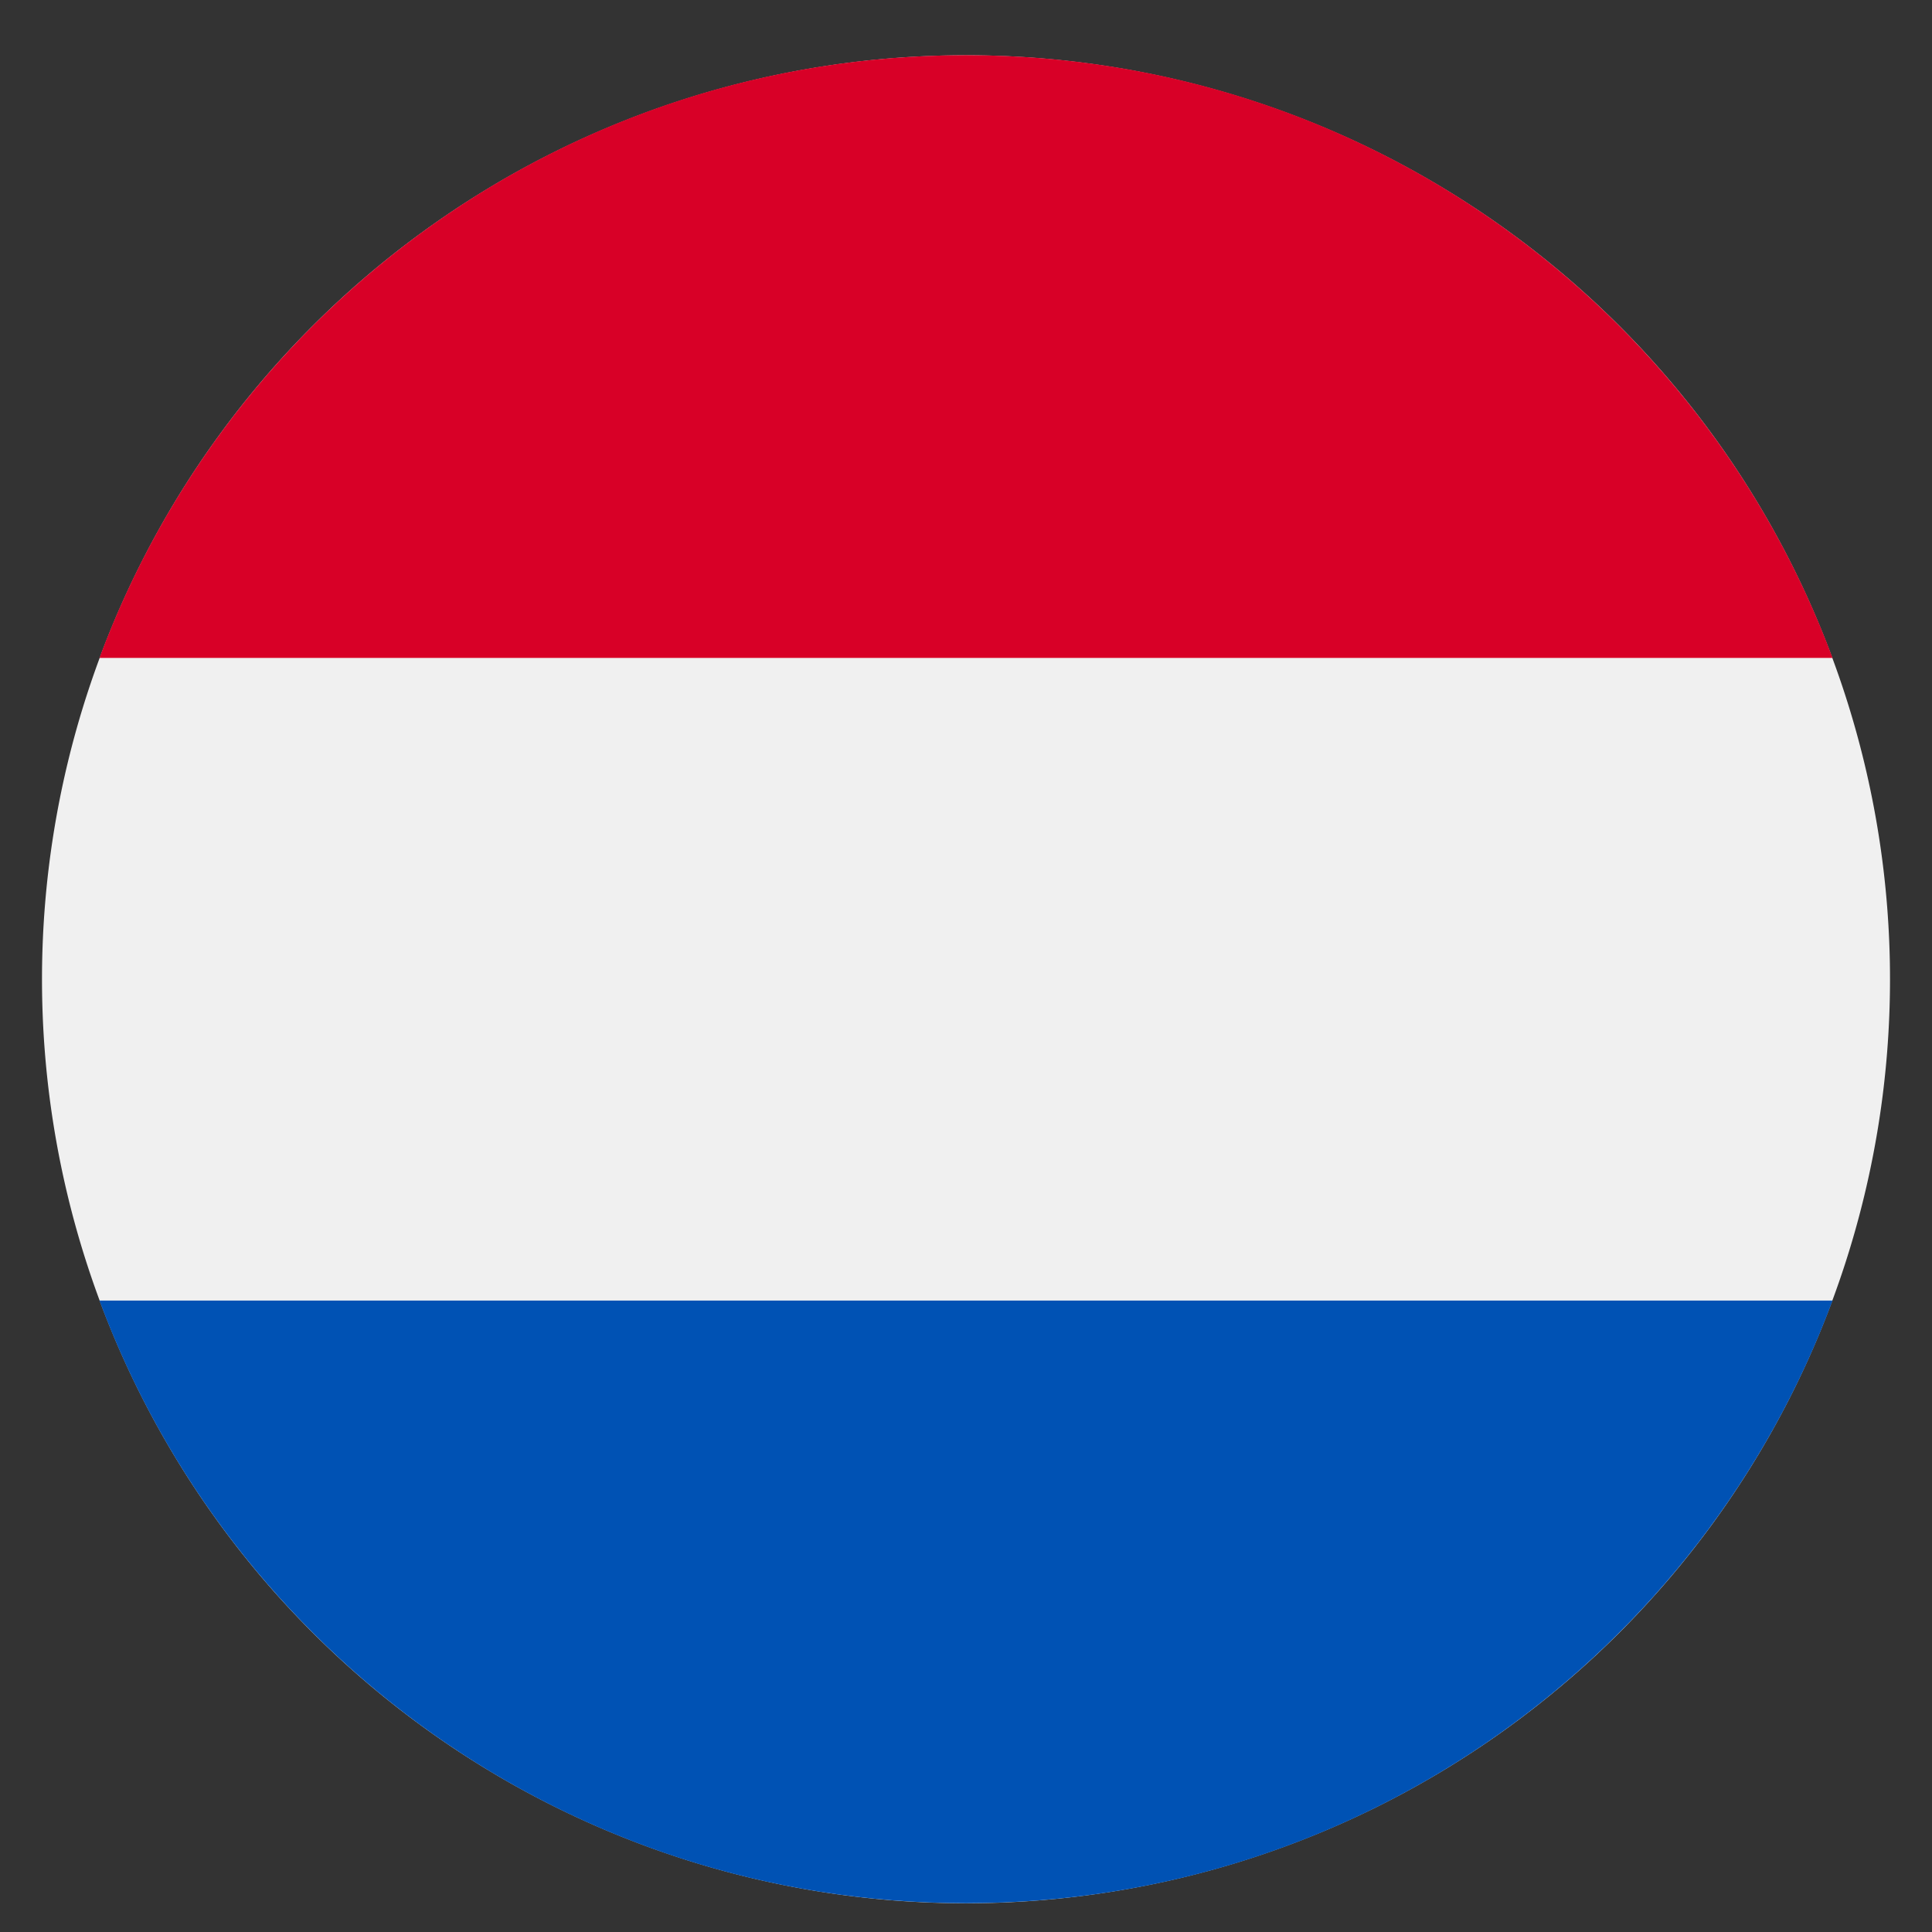
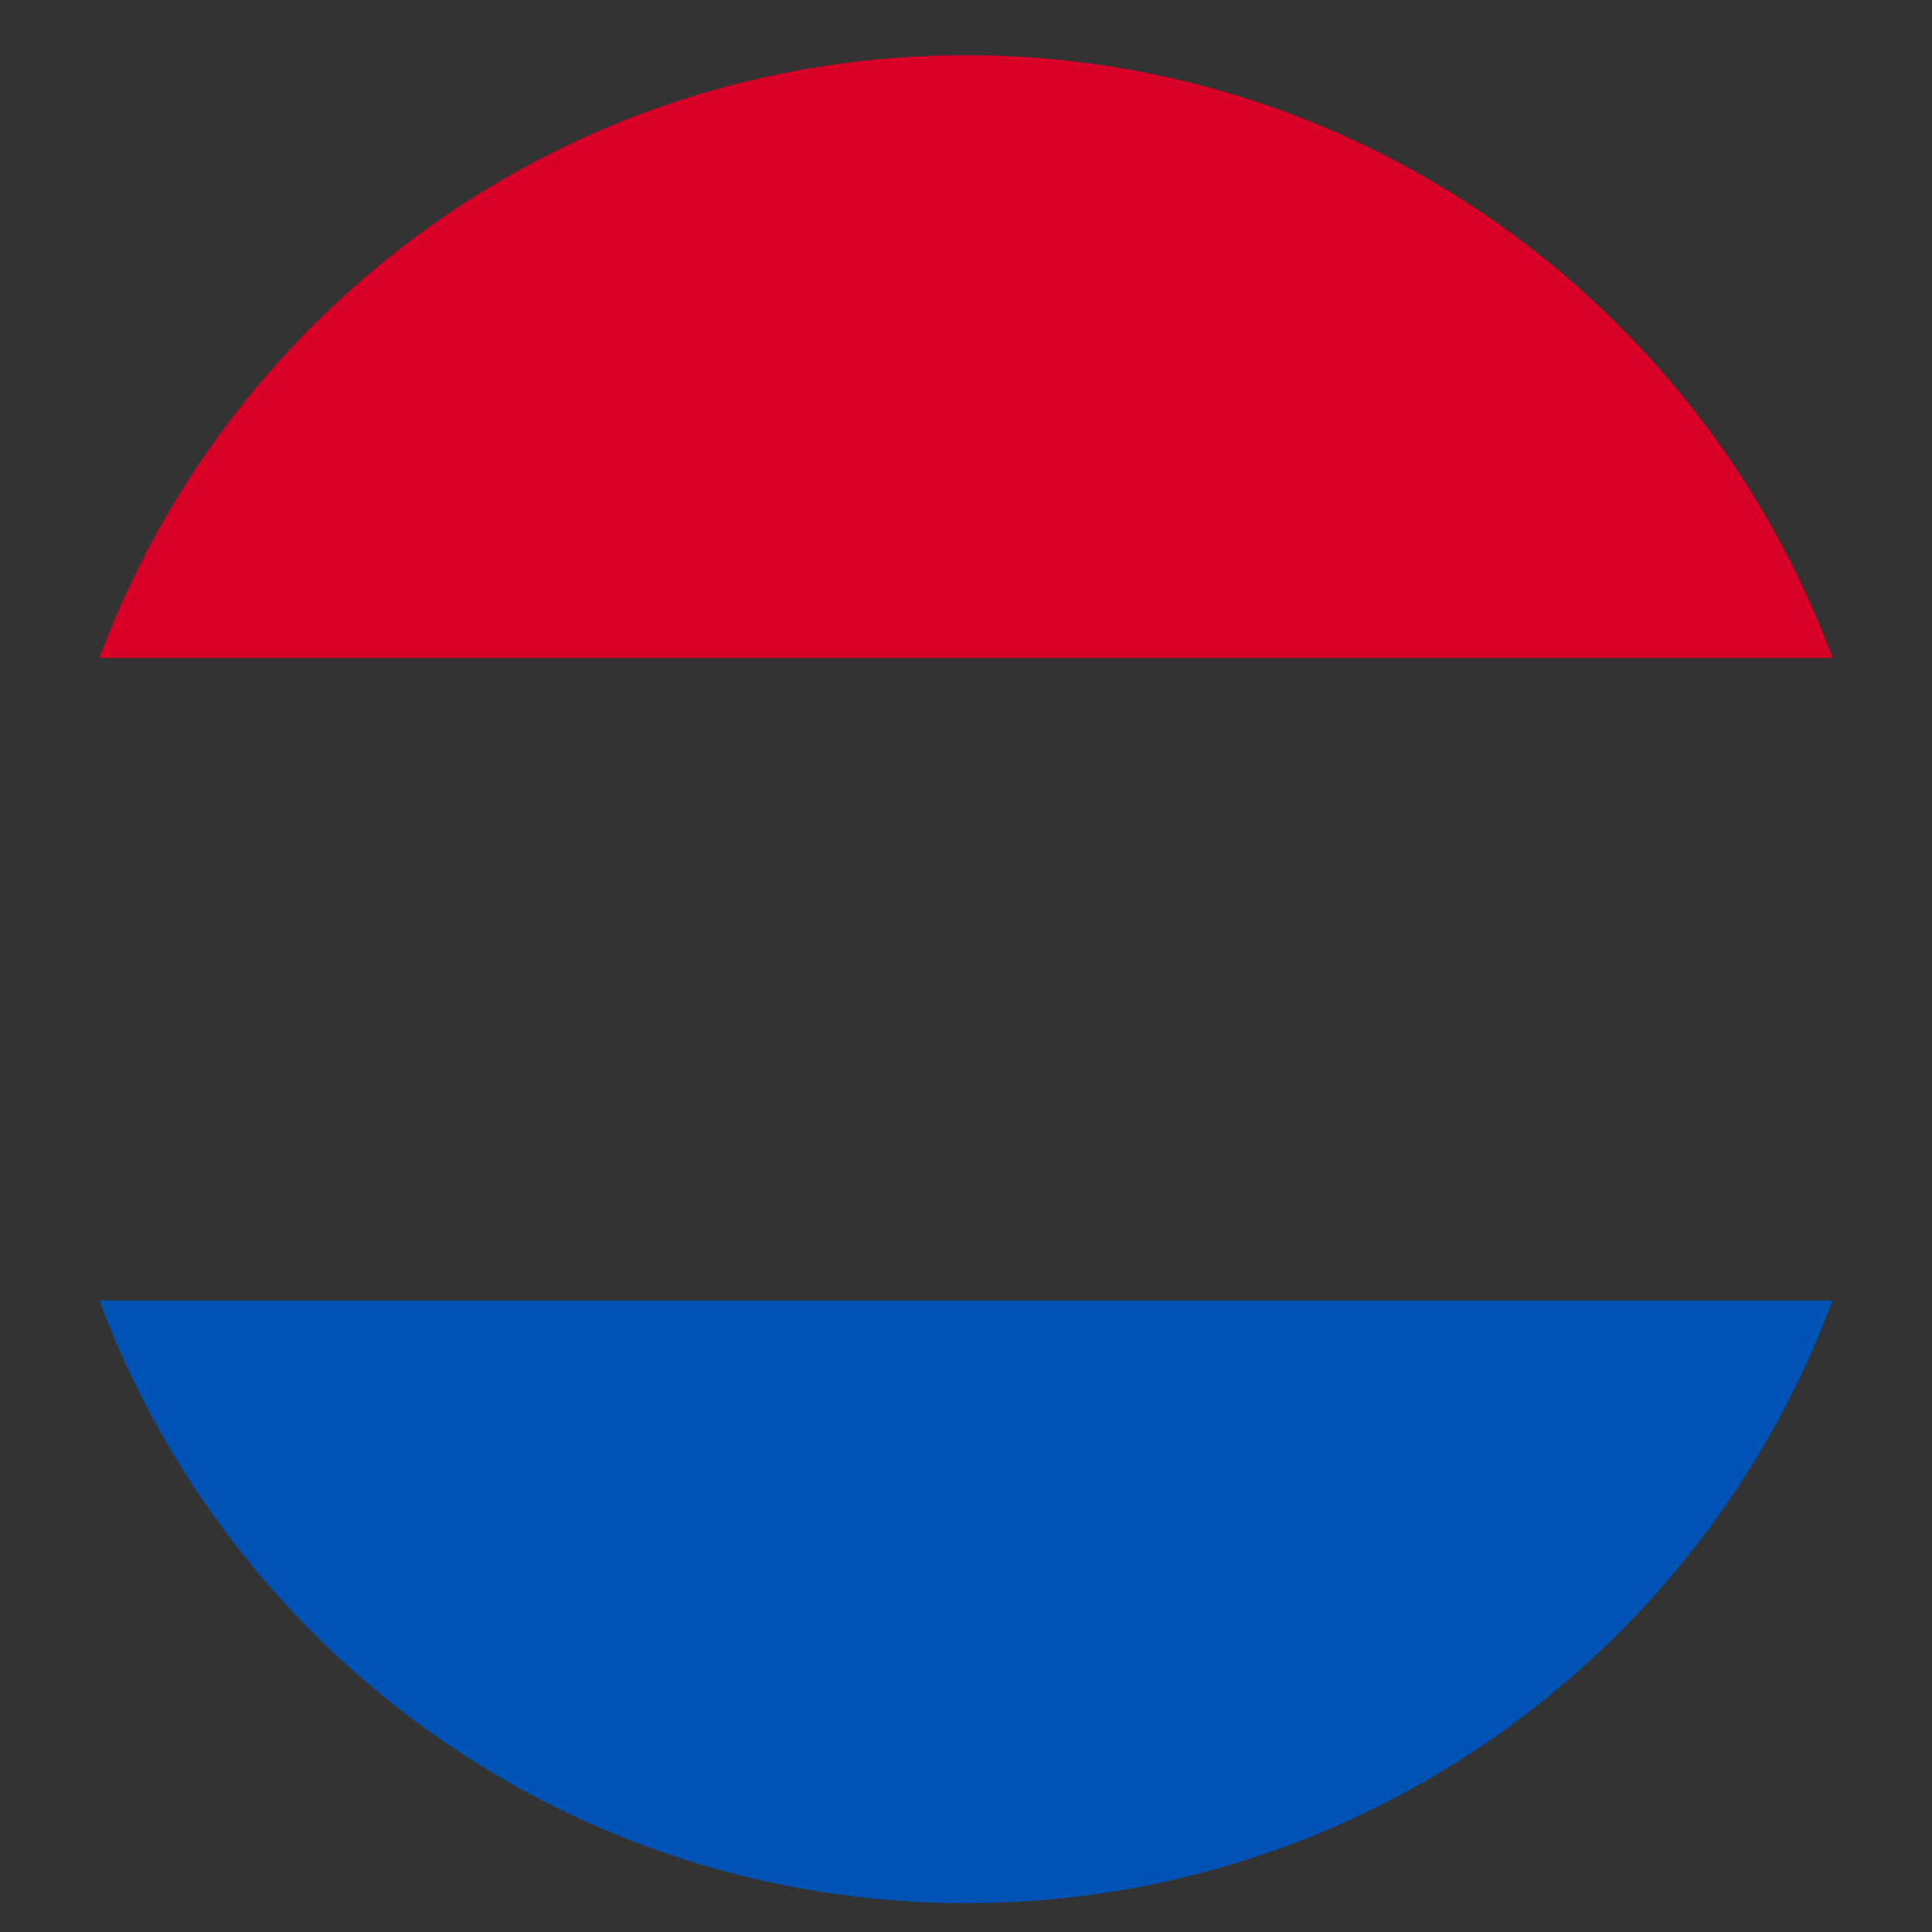
<svg xmlns="http://www.w3.org/2000/svg" t="1764221961380" class="icon" viewBox="0 0 1024 1024" version="1.1" p-id="4207" width="200" height="200">
  <rect x="0" y="0" width="1024" height="1024" fill="#333333" stroke="none" />
-   <path d="M22.26 519.034a489.74 489.74 0 1 0 979.48 0 489.74 489.74 0 0 0-979.48 0z" fill="#F0F0F0" p-id="4208" />
  <path d="M512 29.25c-210.588 0-390.1 132.943-459.286 319.444h918.572C902.01 162.148 722.543 29.251 512 29.251z" fill="#D80027" p-id="4209" />
  <path d="M512 1008.729c210.588 0 390.055-132.897 459.286-319.399H52.714C121.9 875.876 301.412 1008.73 512 1008.73z" fill="#0052B4" p-id="4210" />
</svg>